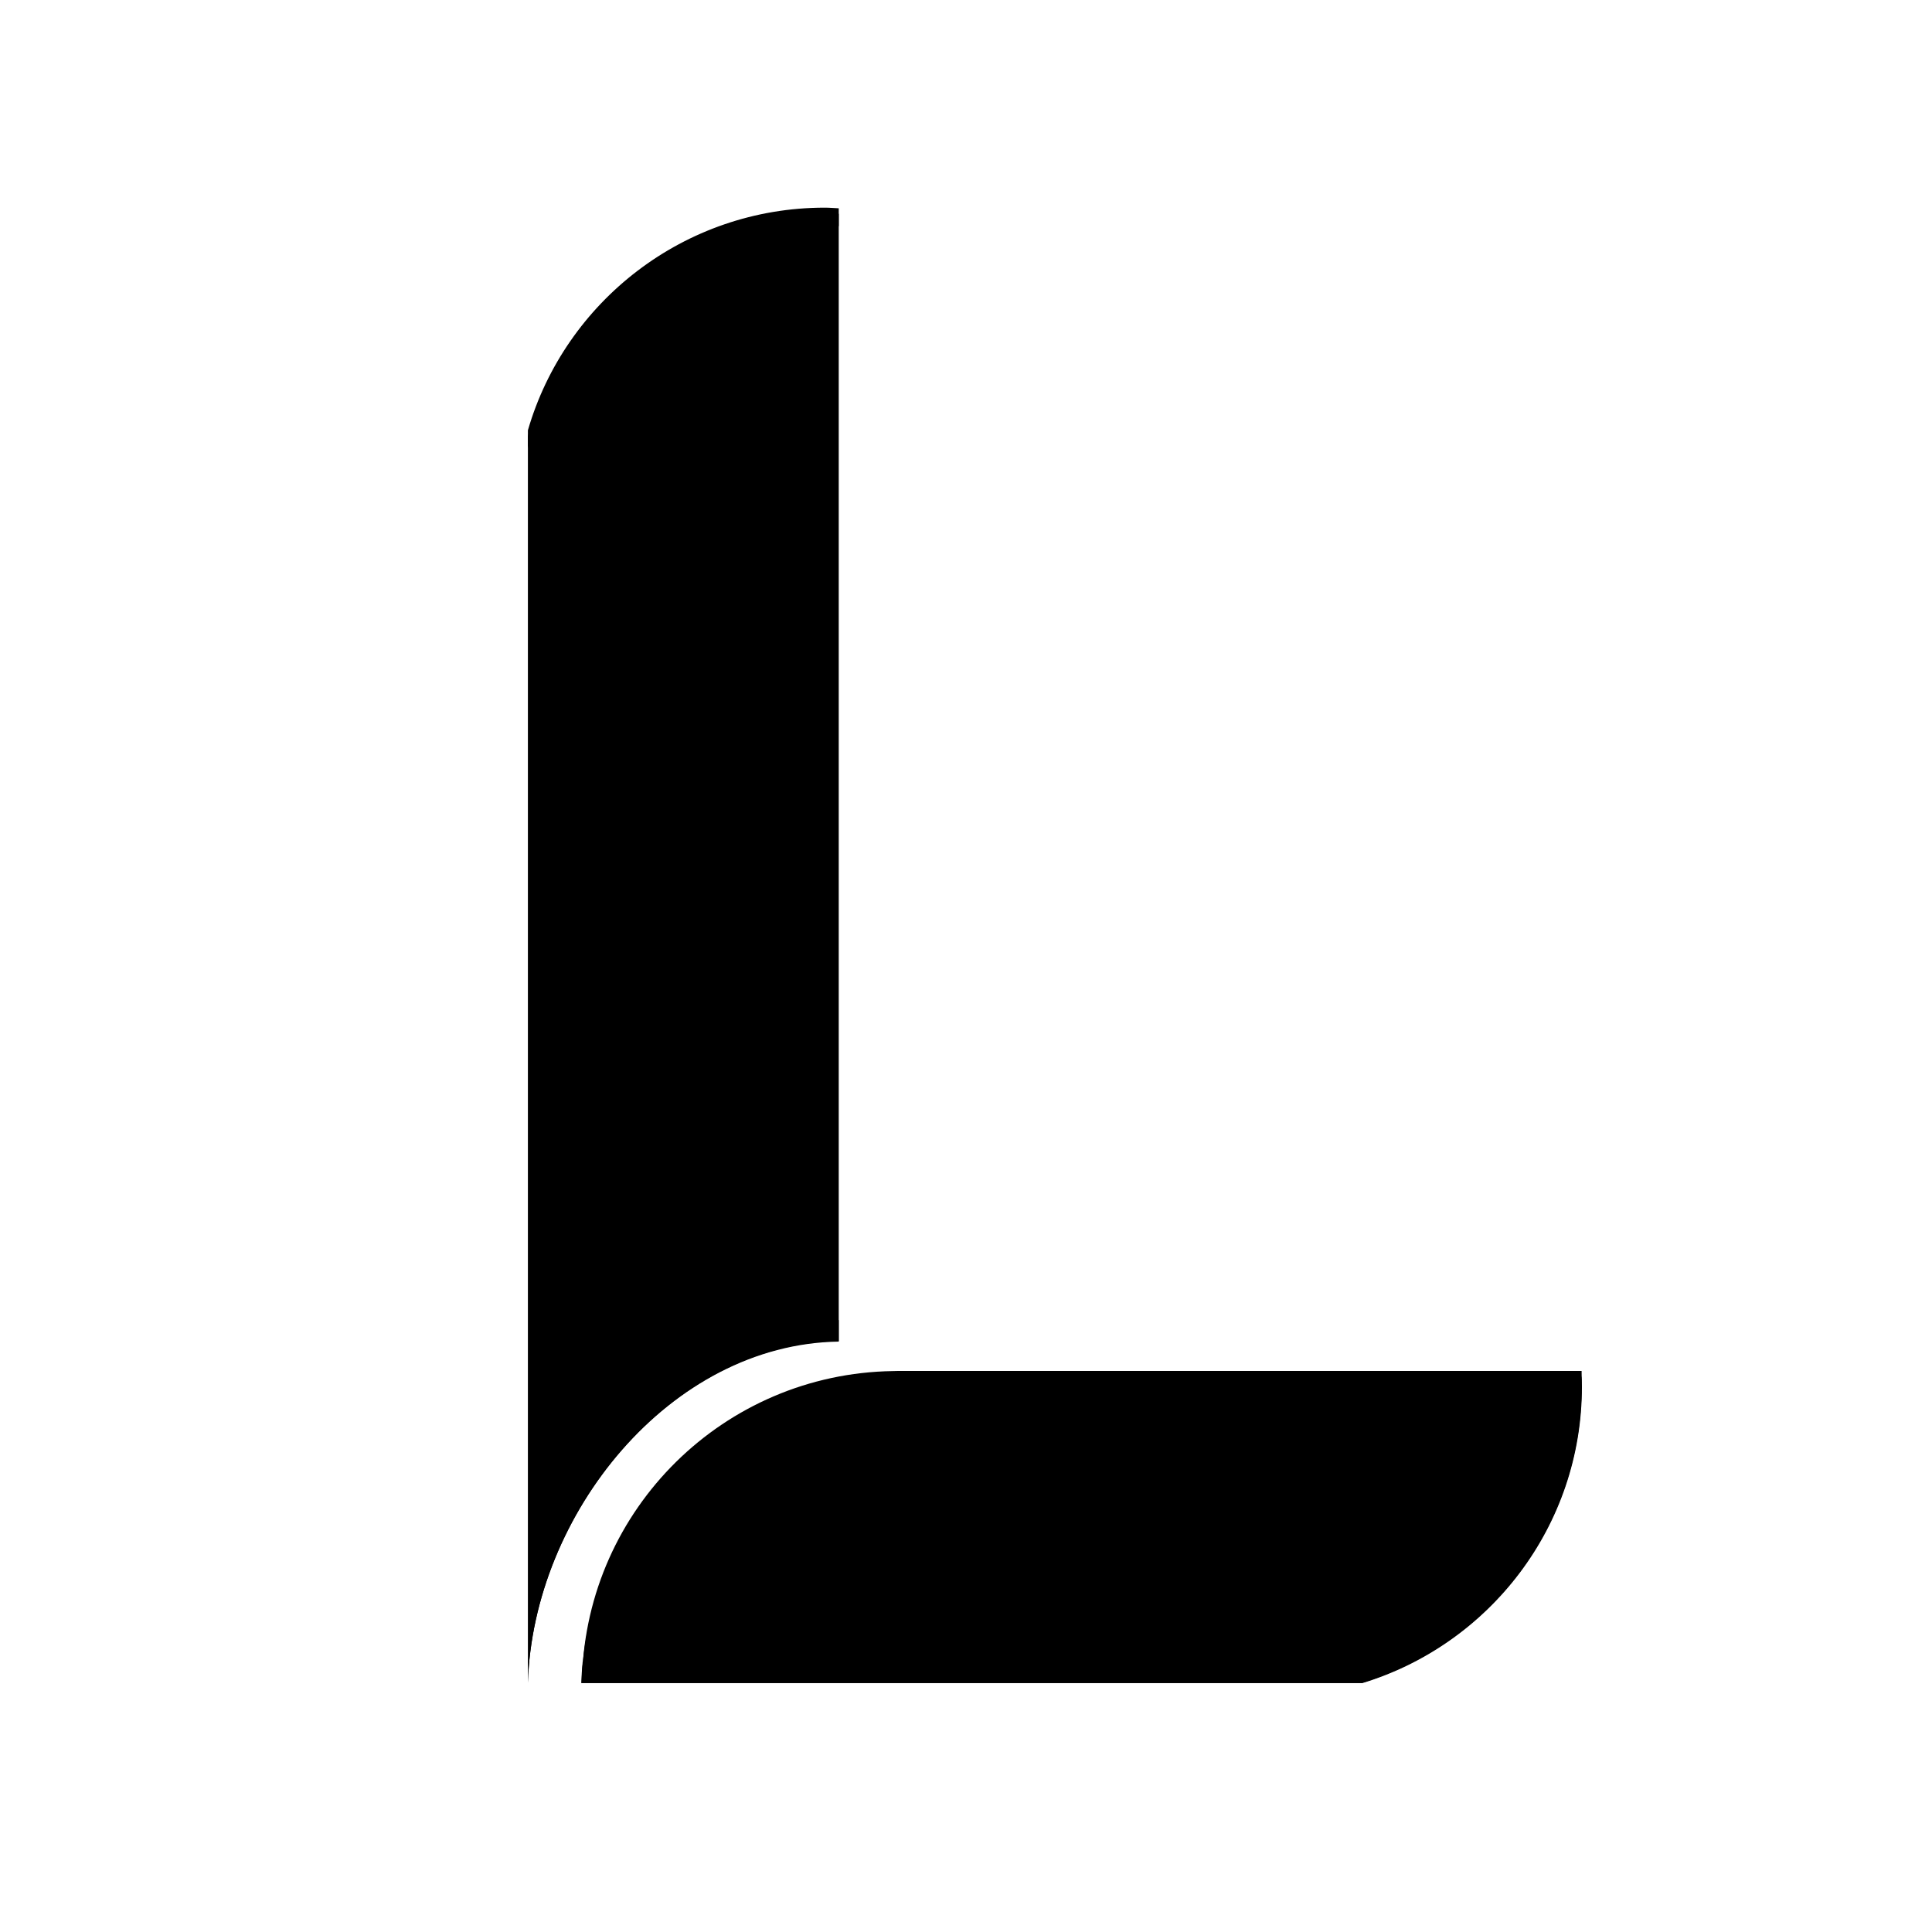
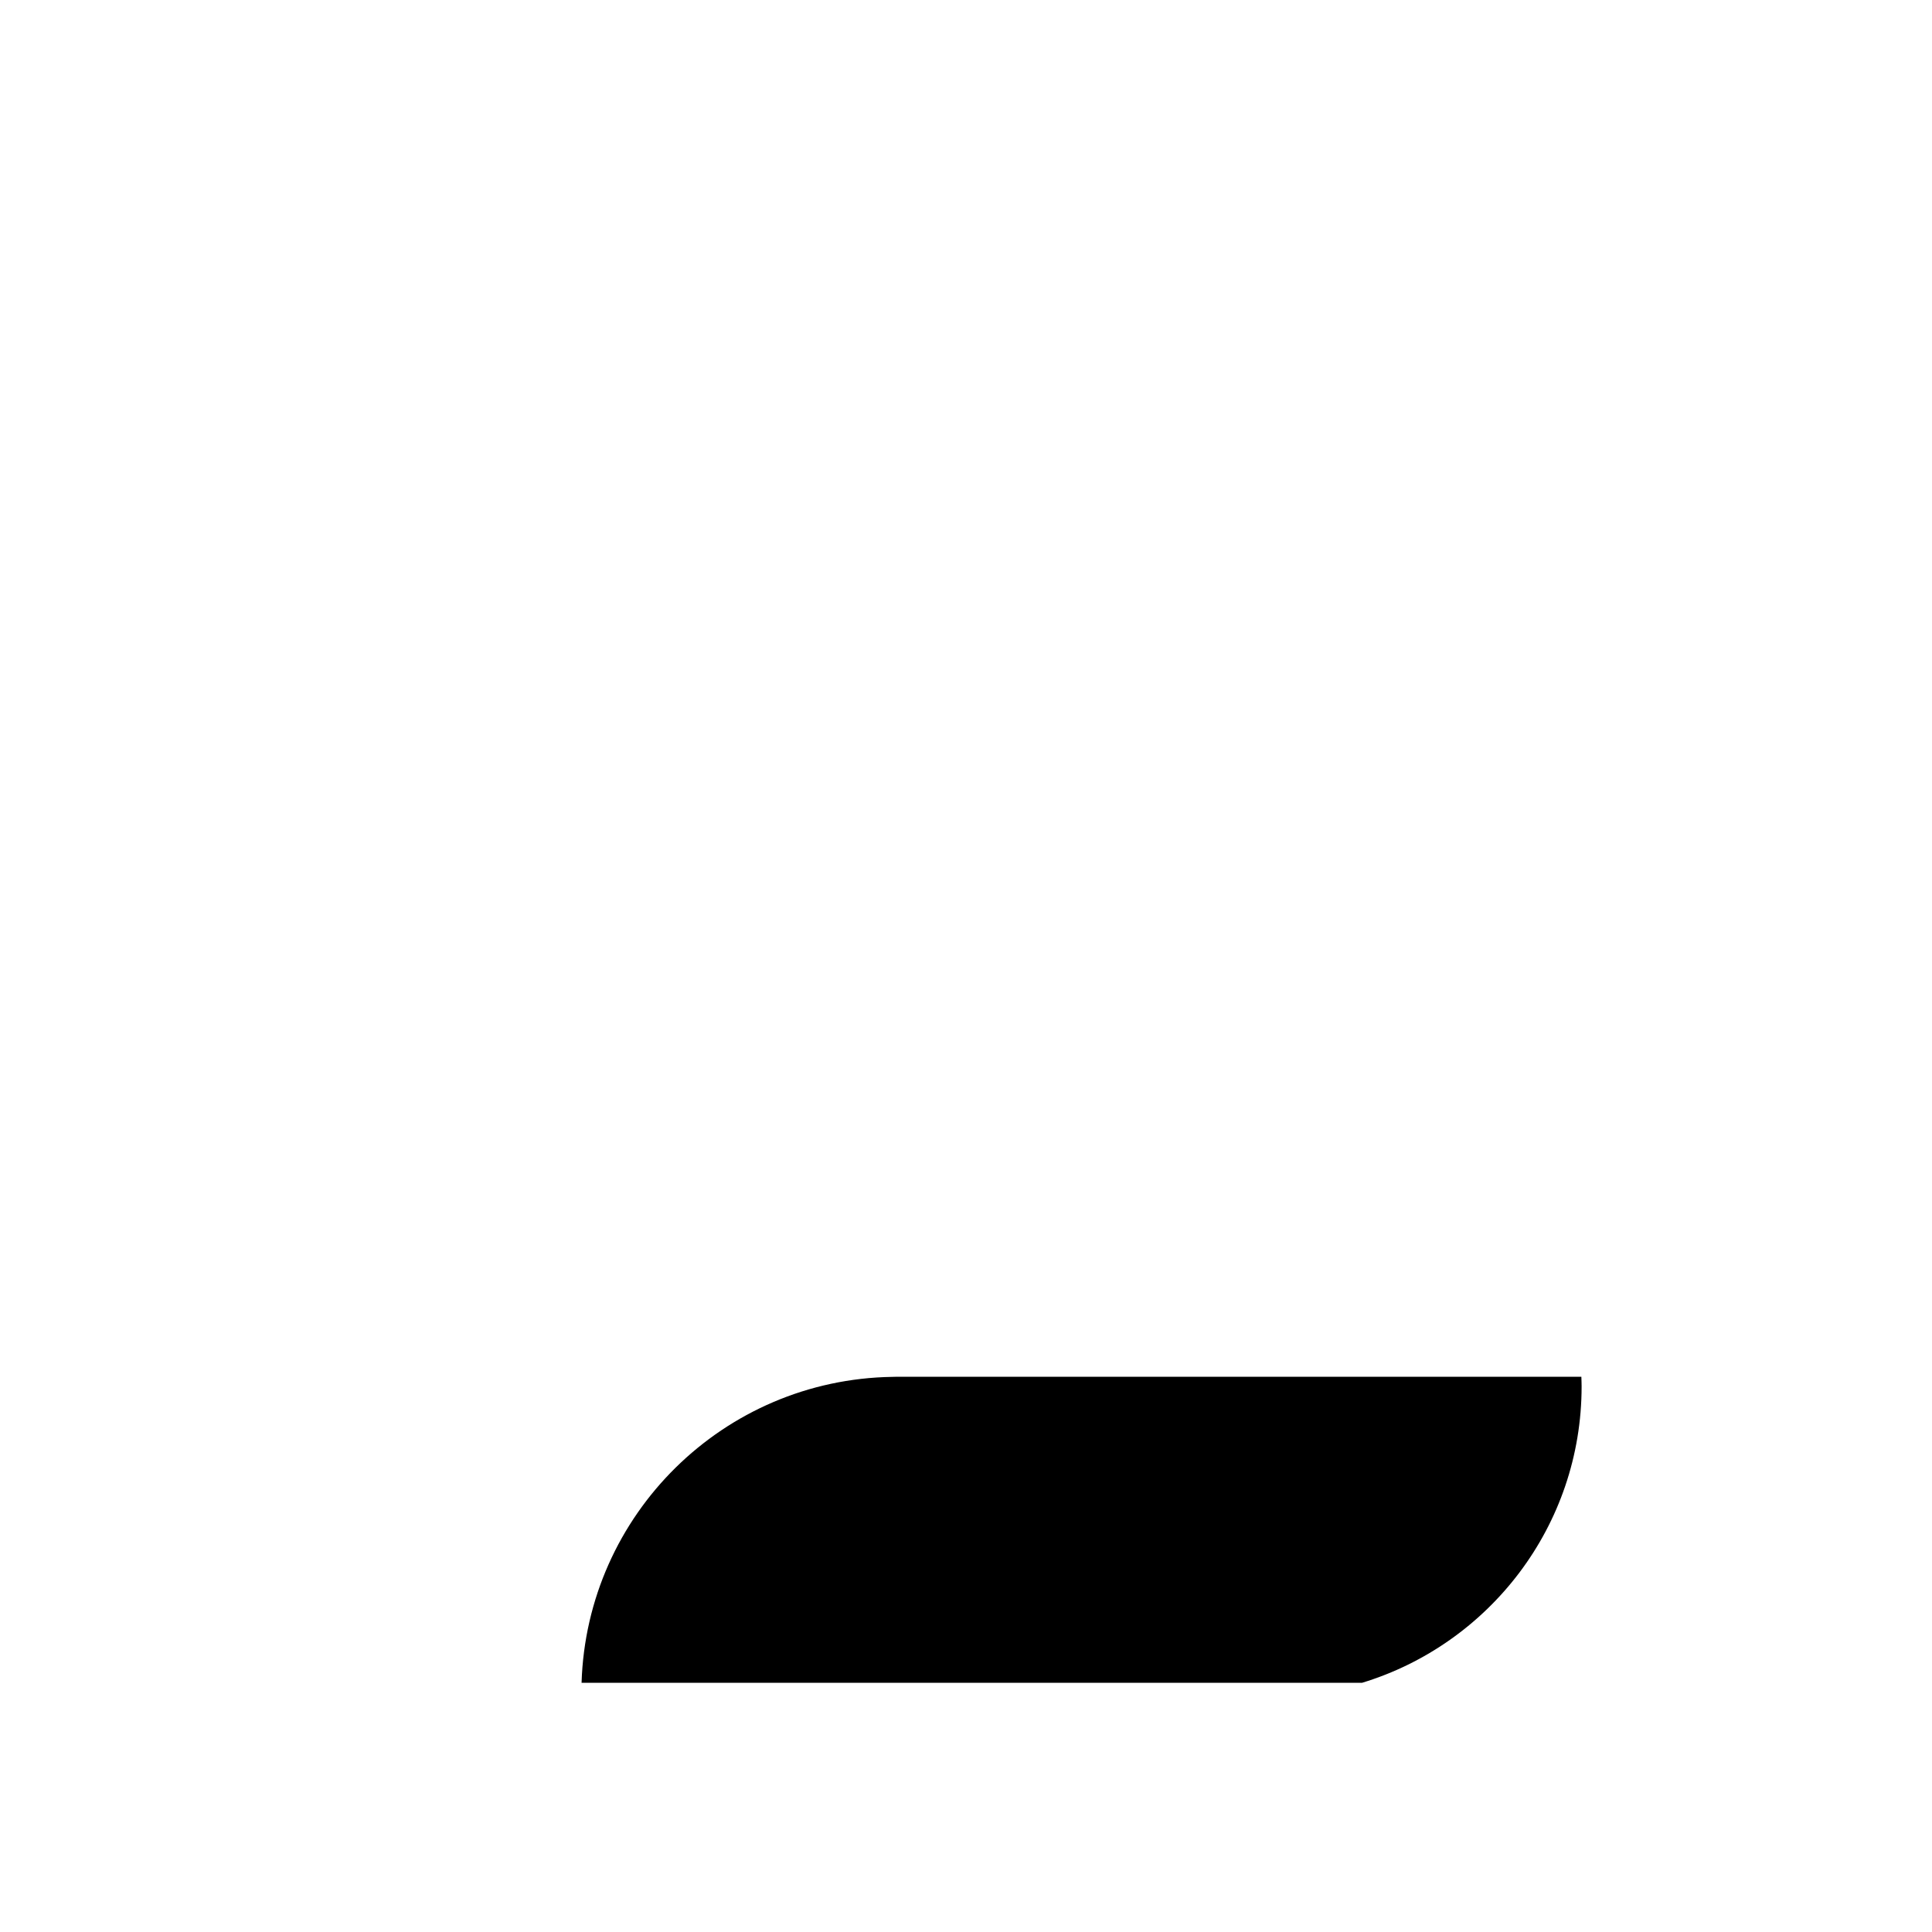
<svg xmlns="http://www.w3.org/2000/svg" id="Layer_1" data-name="Layer 1" viewBox="0 0 1080 1080">
  <defs>
    <style>
      .cls-1 {
        fill: #000;
      }

      .cls-2 {
        fill: #000;
      }

      .cls-3 {
        fill: #000;
      }
    </style>
  </defs>
  <path class="cls-1" d="M883.99,769.61H501.57c-.91,0-1.81,.05-2.71,.07-94.43,1.43-170.86,76.94-173.76,171.01h436.31c71.03-21.61,122.72-87.61,122.72-165.7,0-1.8-.08-3.58-.14-5.37Z" />
-   <path class="cls-1" d="M460.79,119.32c-78.59,0-144.86,52.57-165.69,124.45V940.68c2.9-94.07,79.33-189.58,173.76-191.01V119.52c-2.68-.12-5.36-.2-8.07-.2Z" />
  <g>
-     <path class="cls-2" d="M884.12,776.38h-345.97s-36.3-.01-36.3-.01c-.91,0-1.81,.05-2.71,.07-91.06,1.38-165.36,71.64-173.16,161.01h-.6c2.9-94.07,79.33-169.58,173.76-171.01,.91-.01,1.8-.07,2.71-.07h382.28c-.06,1.46-.32,10.05,0,10.01Z" />
-     <path class="cls-2" d="M461.06,126.08c2.71,0,5.12,.24,7.8,.36v-10c-2.68-.12-5.09-.36-7.8-.36-78.59,0-145.13,52.57-165.96,124.45v10c20.83-71.88,87.37-124.45,165.96-124.45Z" />
-   </g>
+     </g>
  <g>
-     <path class="cls-3" d="M761.59,928.86H325.72c-.39,3.96-.64,7.96-.77,12h436.63c71.03-21.61,122.72-87.61,122.72-165.7,0-1.77-.13-7.04-.18-8.79-2.87,75.14-53.56,141.51-122.54,162.49Z" />
-     <path class="cls-3" d="M468.86,749.95v-12c-94.43,1.43-170.63,96.94-173.54,191.01l-.23,11.73c2.9-94.07,79.33-189.3,173.76-190.73Z" />
-   </g>
+     </g>
</svg>